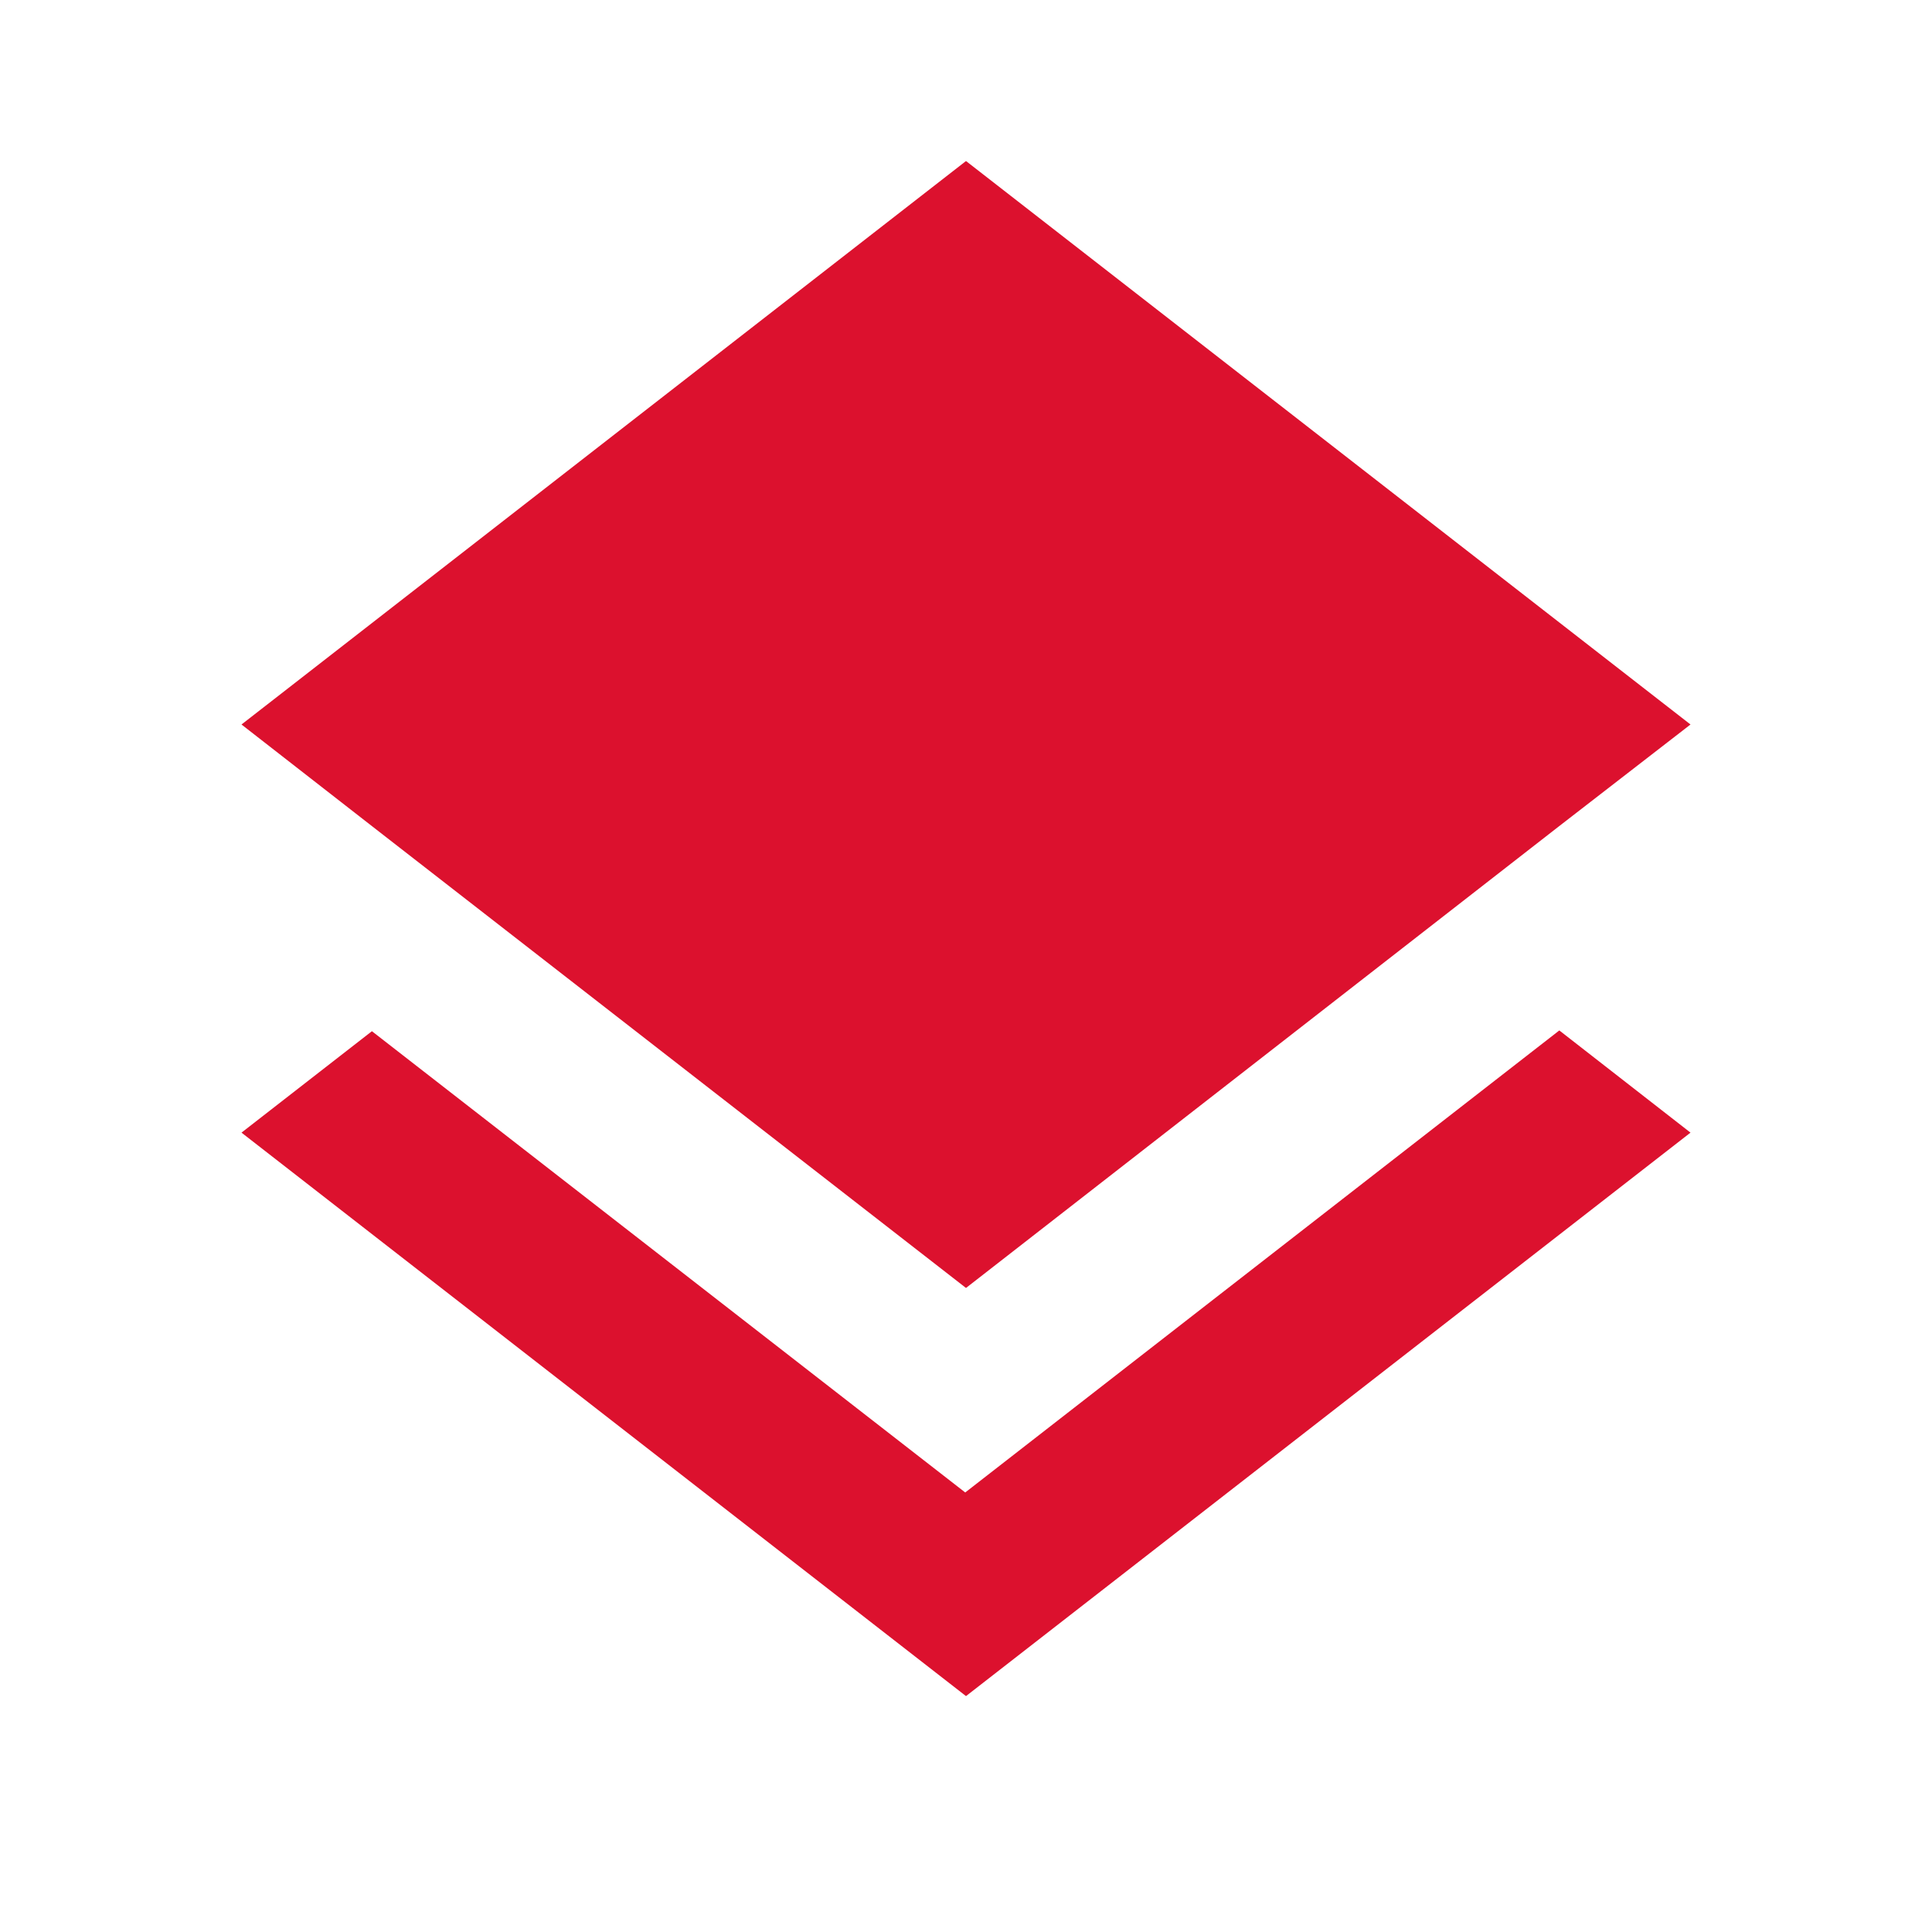
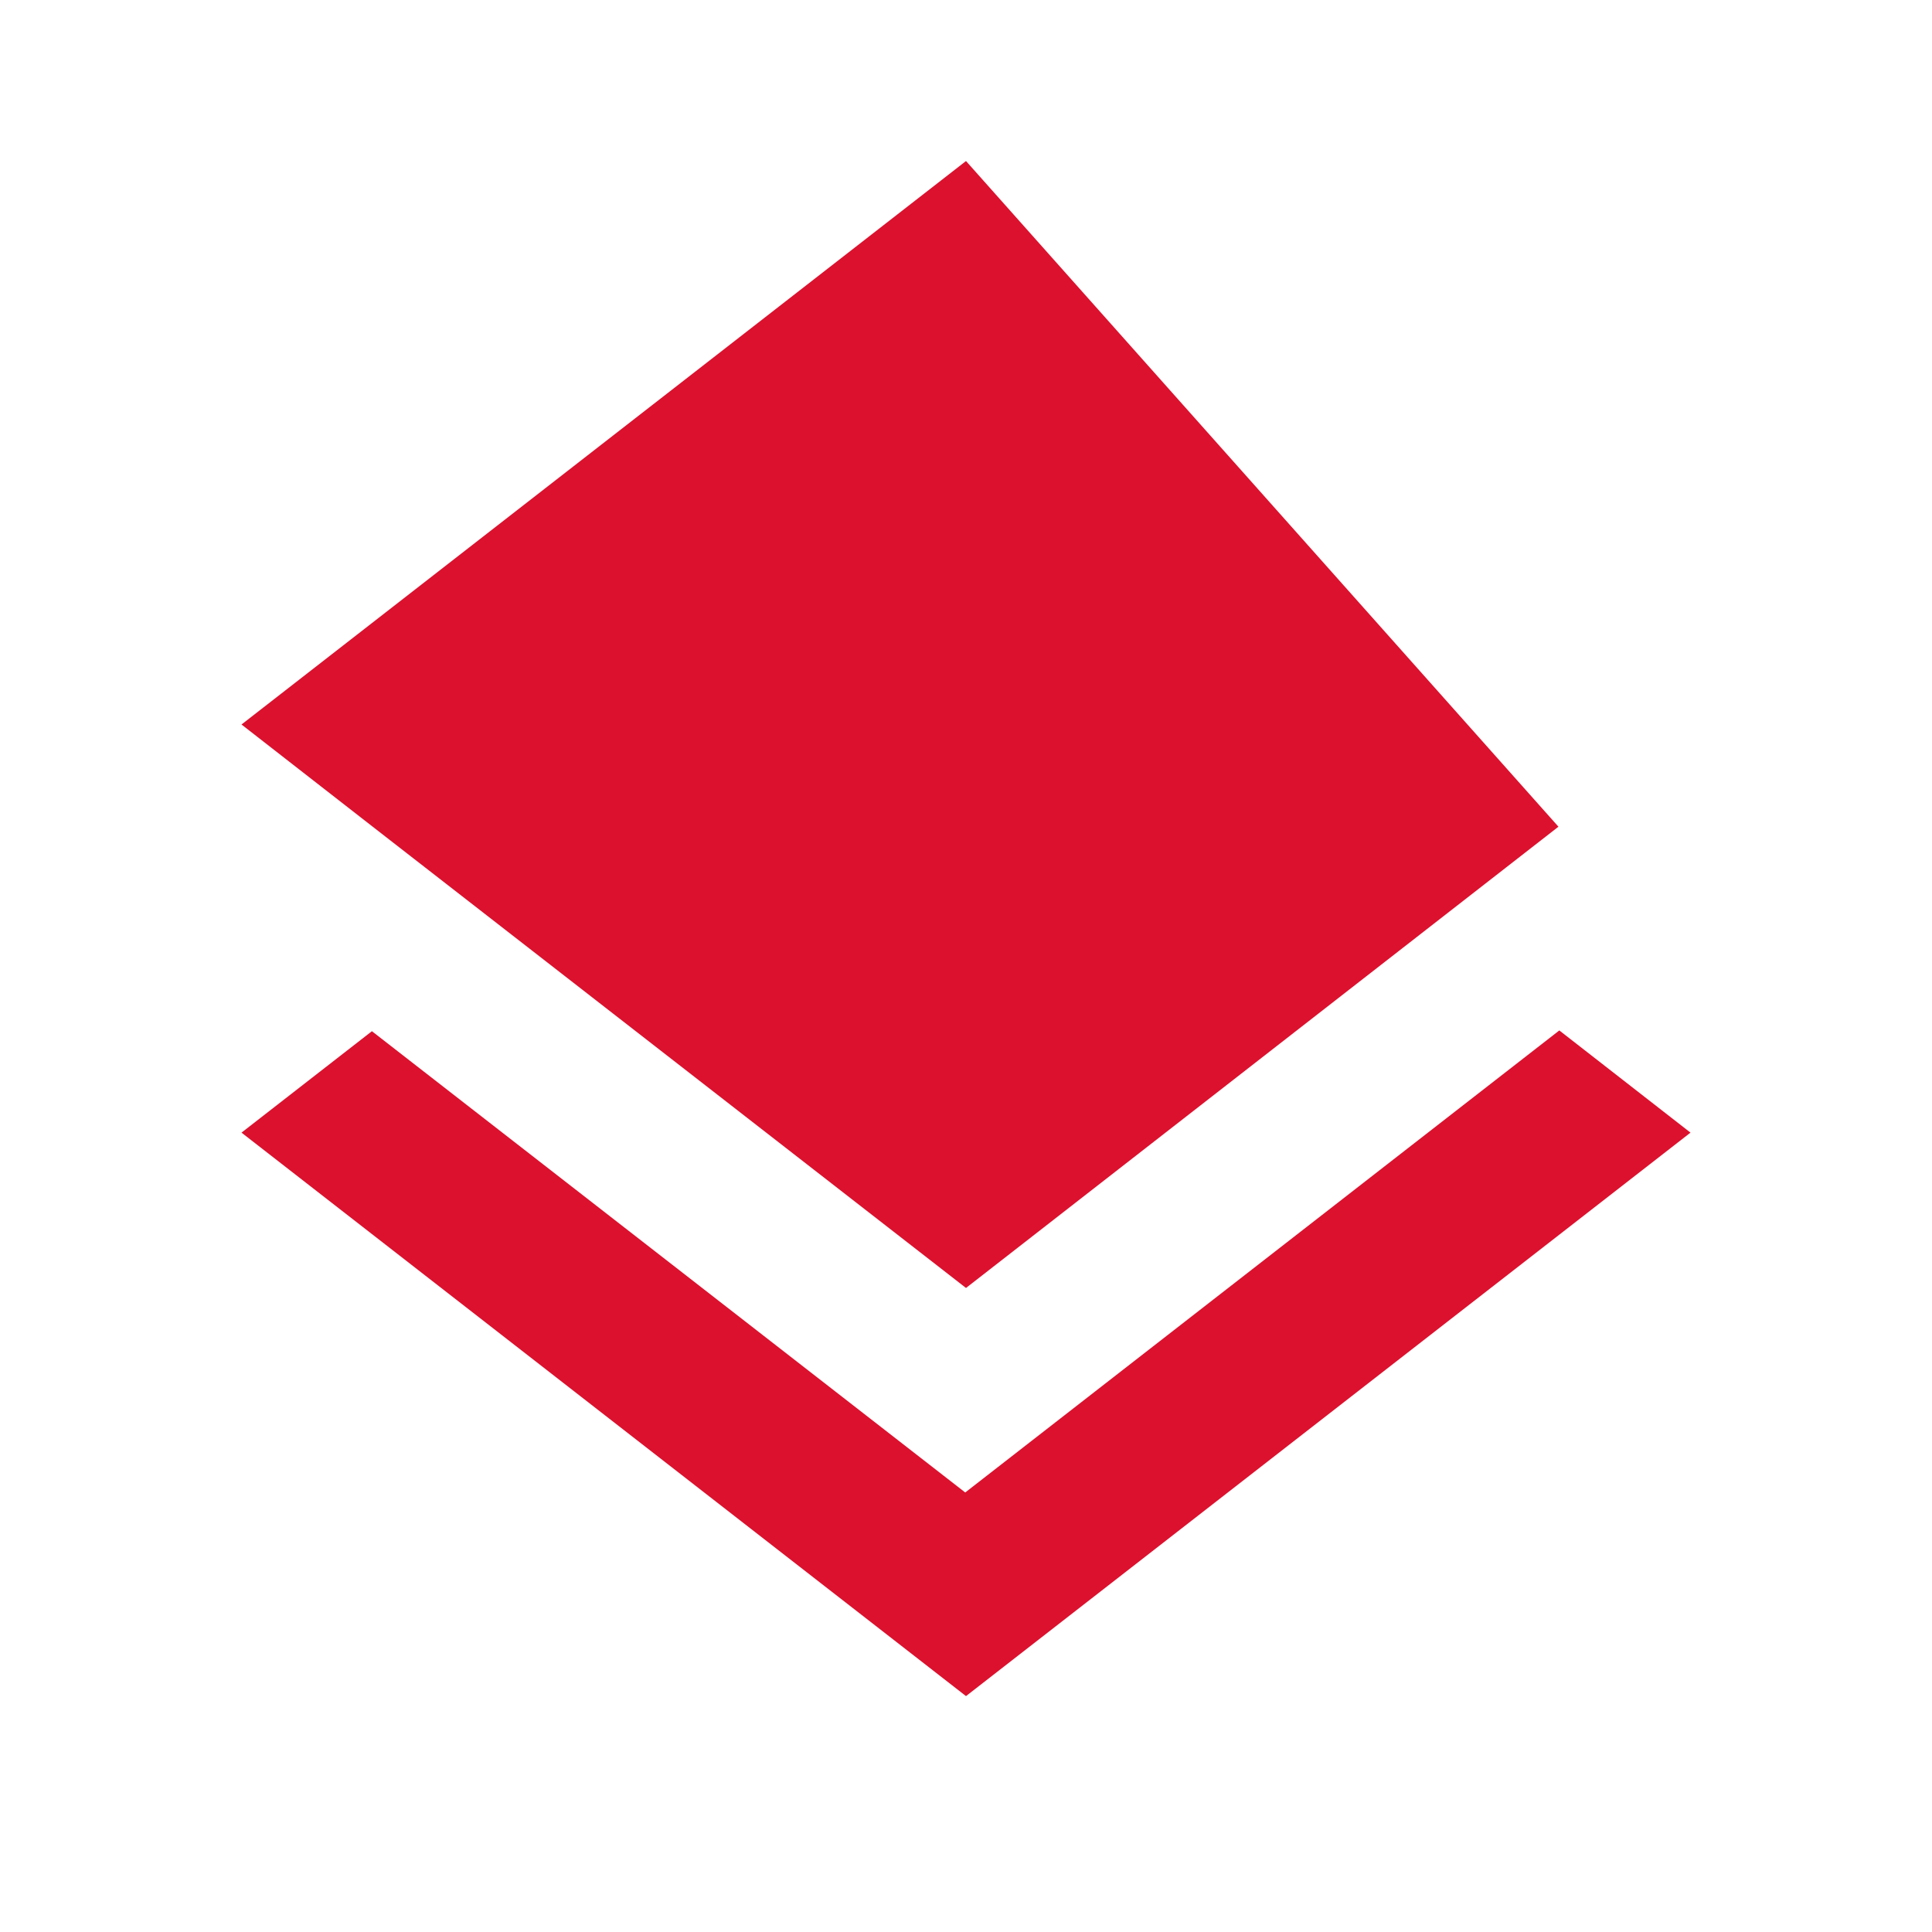
<svg xmlns="http://www.w3.org/2000/svg" width="20" height="20" viewBox="0 0 20 20" fill="none">
-   <path d="M9.992 15.45L3.85 10.675L2.5 11.725L10 17.558L17.5 11.725L16.142 10.667L9.992 15.45ZM10 13.333L16.133 8.558L17.5 7.5L10 1.667L2.5 7.5L3.858 8.558L10 13.333Z" fill="#DC112E" />
+   <path d="M9.992 15.45L3.85 10.675L2.5 11.725L10 17.558L17.5 11.725L16.142 10.667L9.992 15.45ZM10 13.333L16.133 8.558L10 1.667L2.5 7.5L3.858 8.558L10 13.333Z" fill="#DC112E" />
</svg>